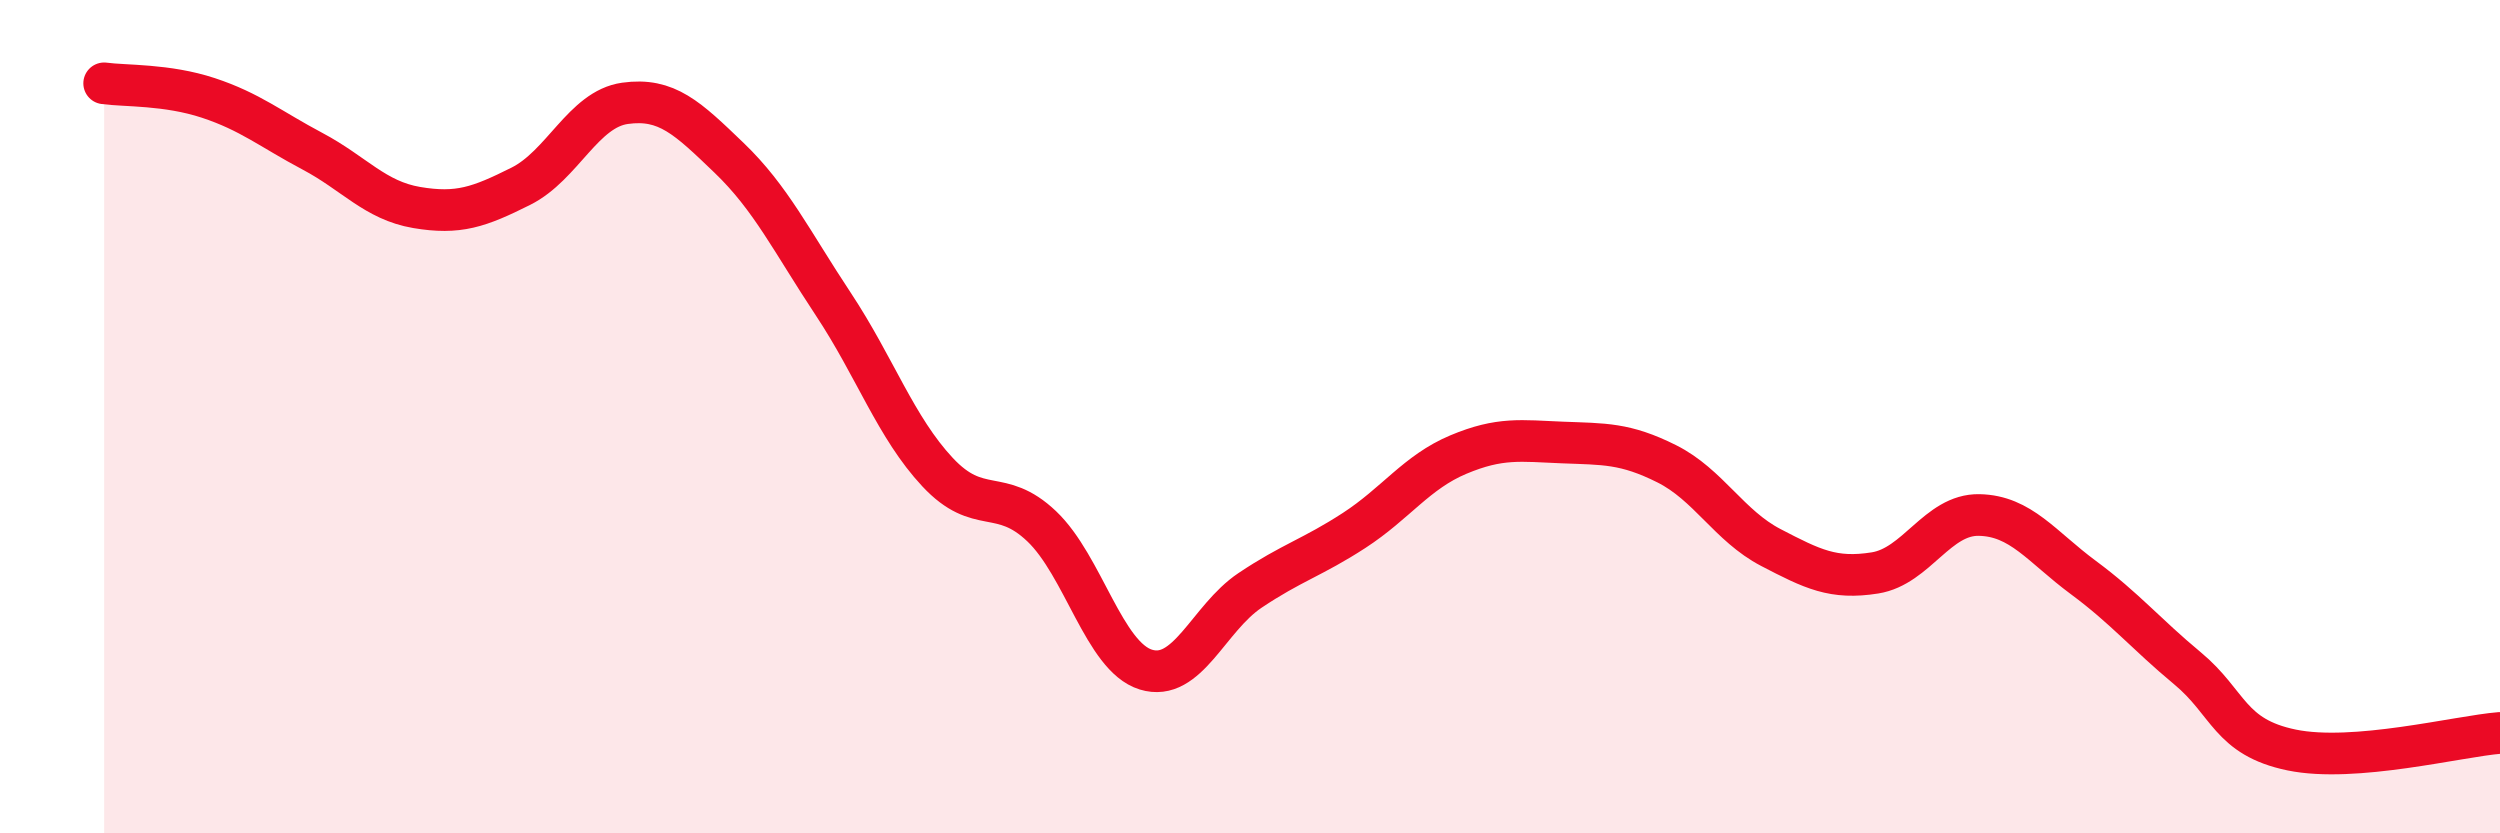
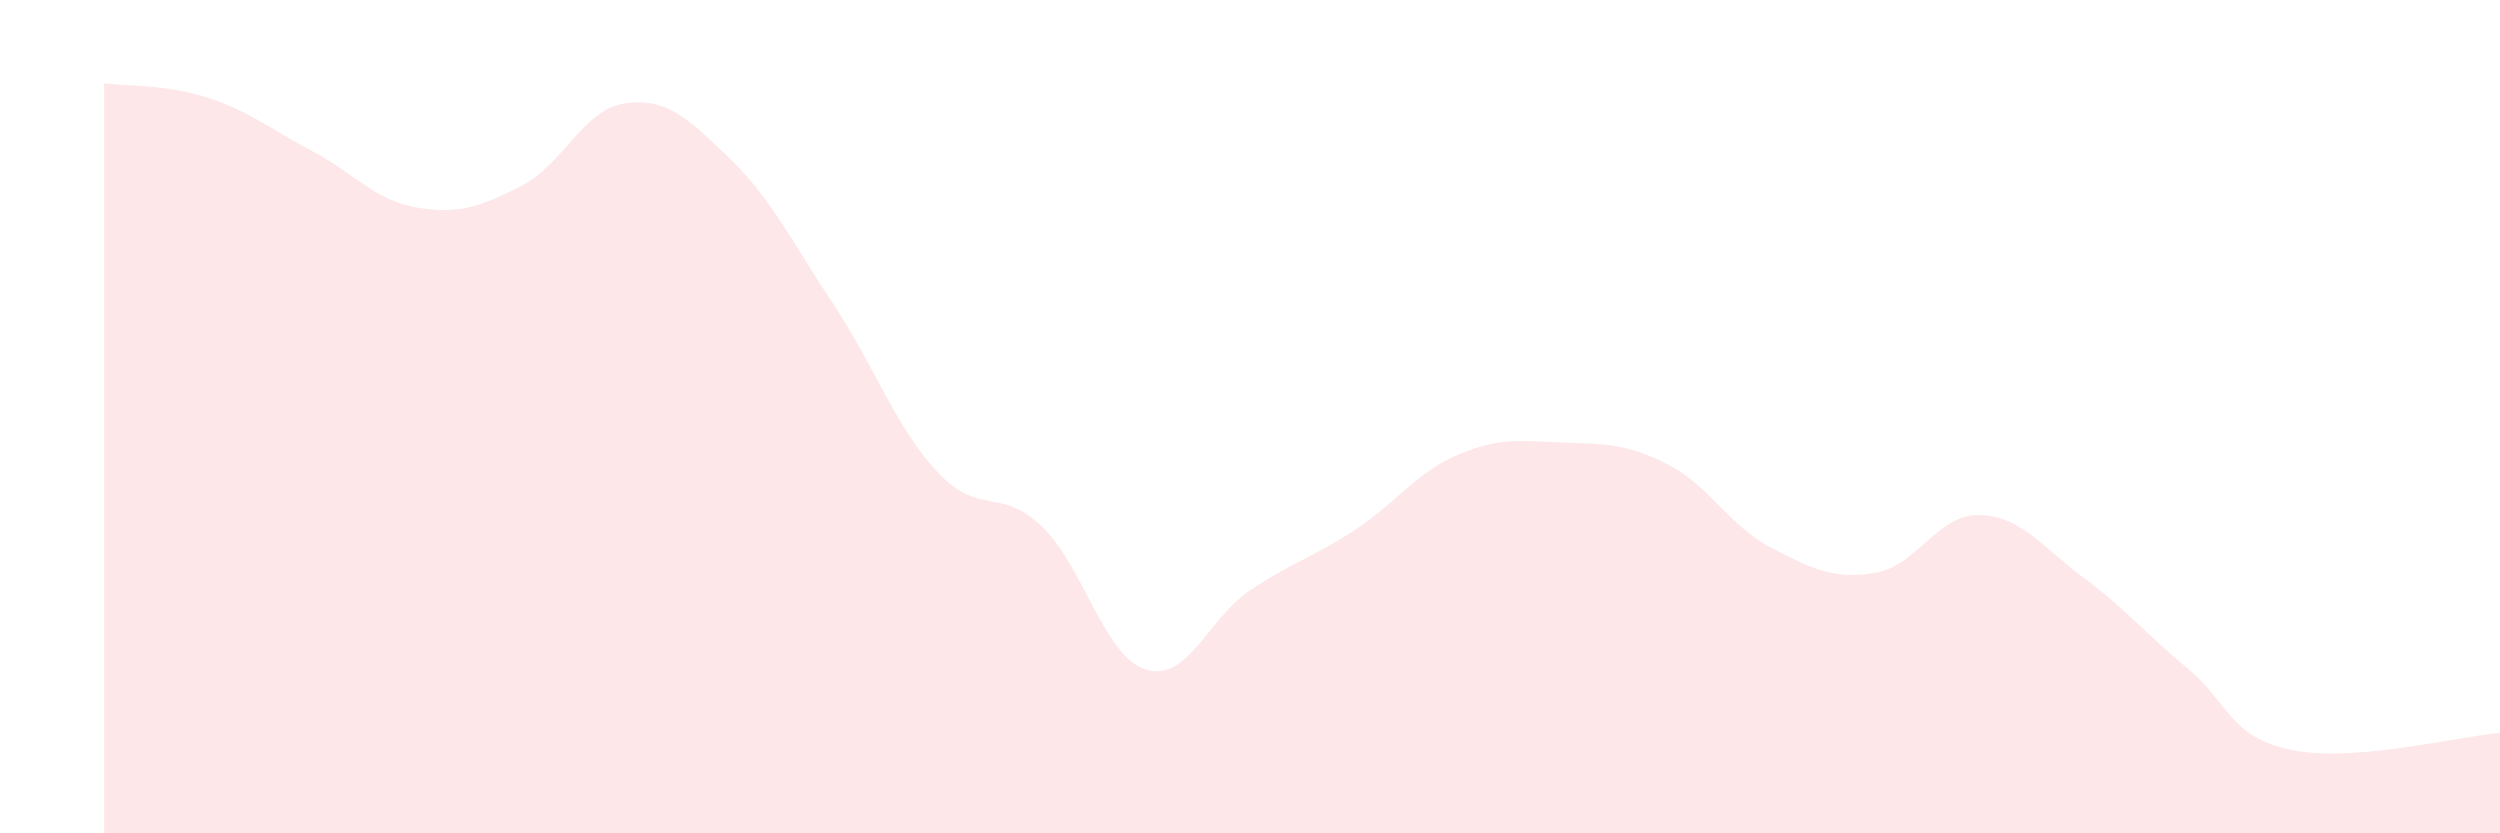
<svg xmlns="http://www.w3.org/2000/svg" width="60" height="20" viewBox="0 0 60 20">
  <path d="M 2.5,2 C 3,2.07 4,2.02 5,2.35 C 6,2.68 6.5,3.1 7.5,3.63 C 8.5,4.16 9,4.81 10,4.98 C 11,5.15 11.5,4.97 12.5,4.47 C 13.5,3.97 14,2.62 15,2.48 C 16,2.34 16.5,2.83 17.5,3.79 C 18.5,4.75 19,5.79 20,7.3 C 21,8.81 21.5,10.26 22.5,11.33 C 23.5,12.4 24,11.68 25,12.63 C 26,13.58 26.5,15.76 27.5,16.07 C 28.5,16.38 29,14.84 30,14.17 C 31,13.5 31.5,13.38 32.5,12.73 C 33.5,12.08 34,11.33 35,10.91 C 36,10.49 36.5,10.58 37.5,10.62 C 38.5,10.66 39,10.63 40,11.13 C 41,11.63 41.5,12.62 42.5,13.14 C 43.5,13.66 44,13.91 45,13.75 C 46,13.59 46.5,12.34 47.5,12.36 C 48.5,12.38 49,13.12 50,13.86 C 51,14.6 51.5,15.21 52.5,16.04 C 53.5,16.87 53.5,17.69 55,18 C 56.5,18.31 59,17.67 60,17.59L60 20L2.5 20Z" fill="#EB0A25" opacity="0.1" stroke-linecap="round" stroke-linejoin="round" />
-   <path d="M 2.5,2 C 3,2.07 4,2.02 5,2.35 C 6,2.68 6.5,3.1 7.5,3.63 C 8.5,4.16 9,4.81 10,4.98 C 11,5.15 11.5,4.97 12.5,4.47 C 13.5,3.97 14,2.62 15,2.48 C 16,2.34 16.5,2.83 17.5,3.79 C 18.5,4.75 19,5.79 20,7.3 C 21,8.81 21.5,10.26 22.5,11.33 C 23.5,12.4 24,11.68 25,12.63 C 26,13.58 26.5,15.76 27.5,16.07 C 28.5,16.38 29,14.84 30,14.17 C 31,13.5 31.5,13.38 32.5,12.73 C 33.5,12.08 34,11.33 35,10.91 C 36,10.49 36.5,10.58 37.5,10.62 C 38.5,10.66 39,10.63 40,11.13 C 41,11.63 41.5,12.62 42.5,13.14 C 43.5,13.66 44,13.91 45,13.75 C 46,13.59 46.5,12.34 47.5,12.36 C 48.5,12.38 49,13.12 50,13.86 C 51,14.6 51.5,15.21 52.5,16.04 C 53.5,16.87 53.5,17.69 55,18 C 56.5,18.31 59,17.67 60,17.59" stroke="#EB0A25" stroke-width="1" fill="none" stroke-linecap="round" stroke-linejoin="round" />
</svg>